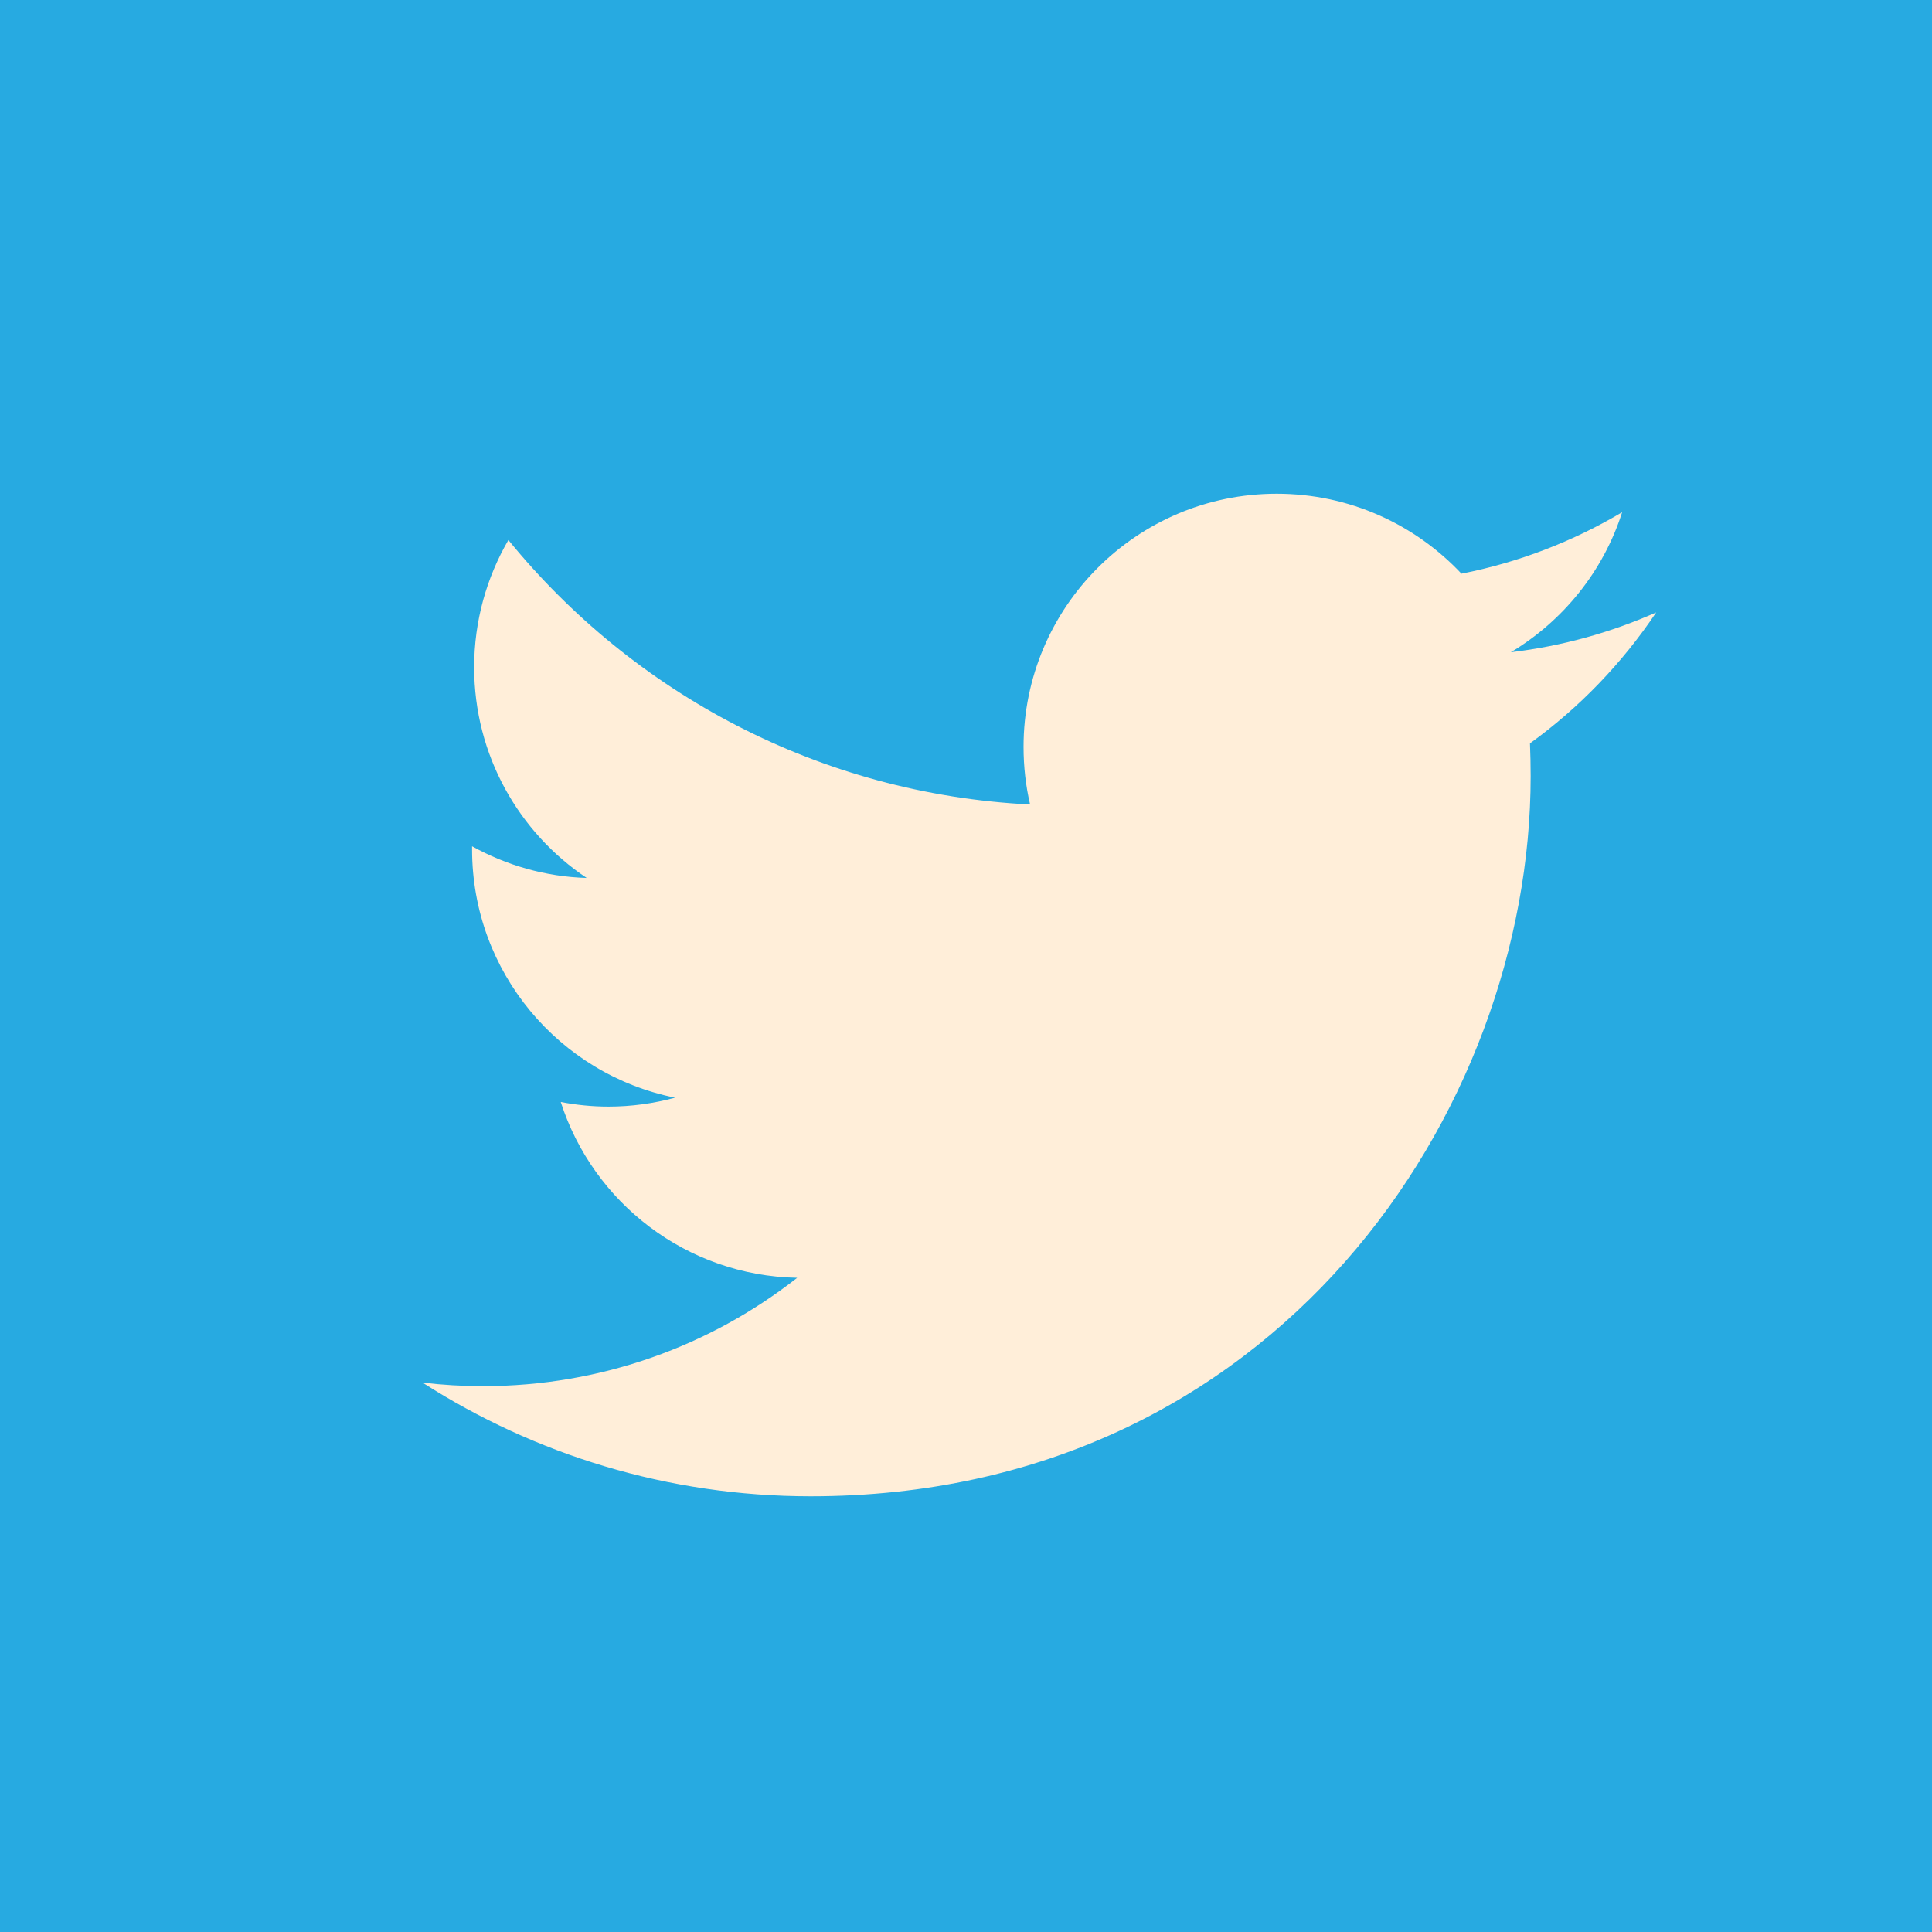
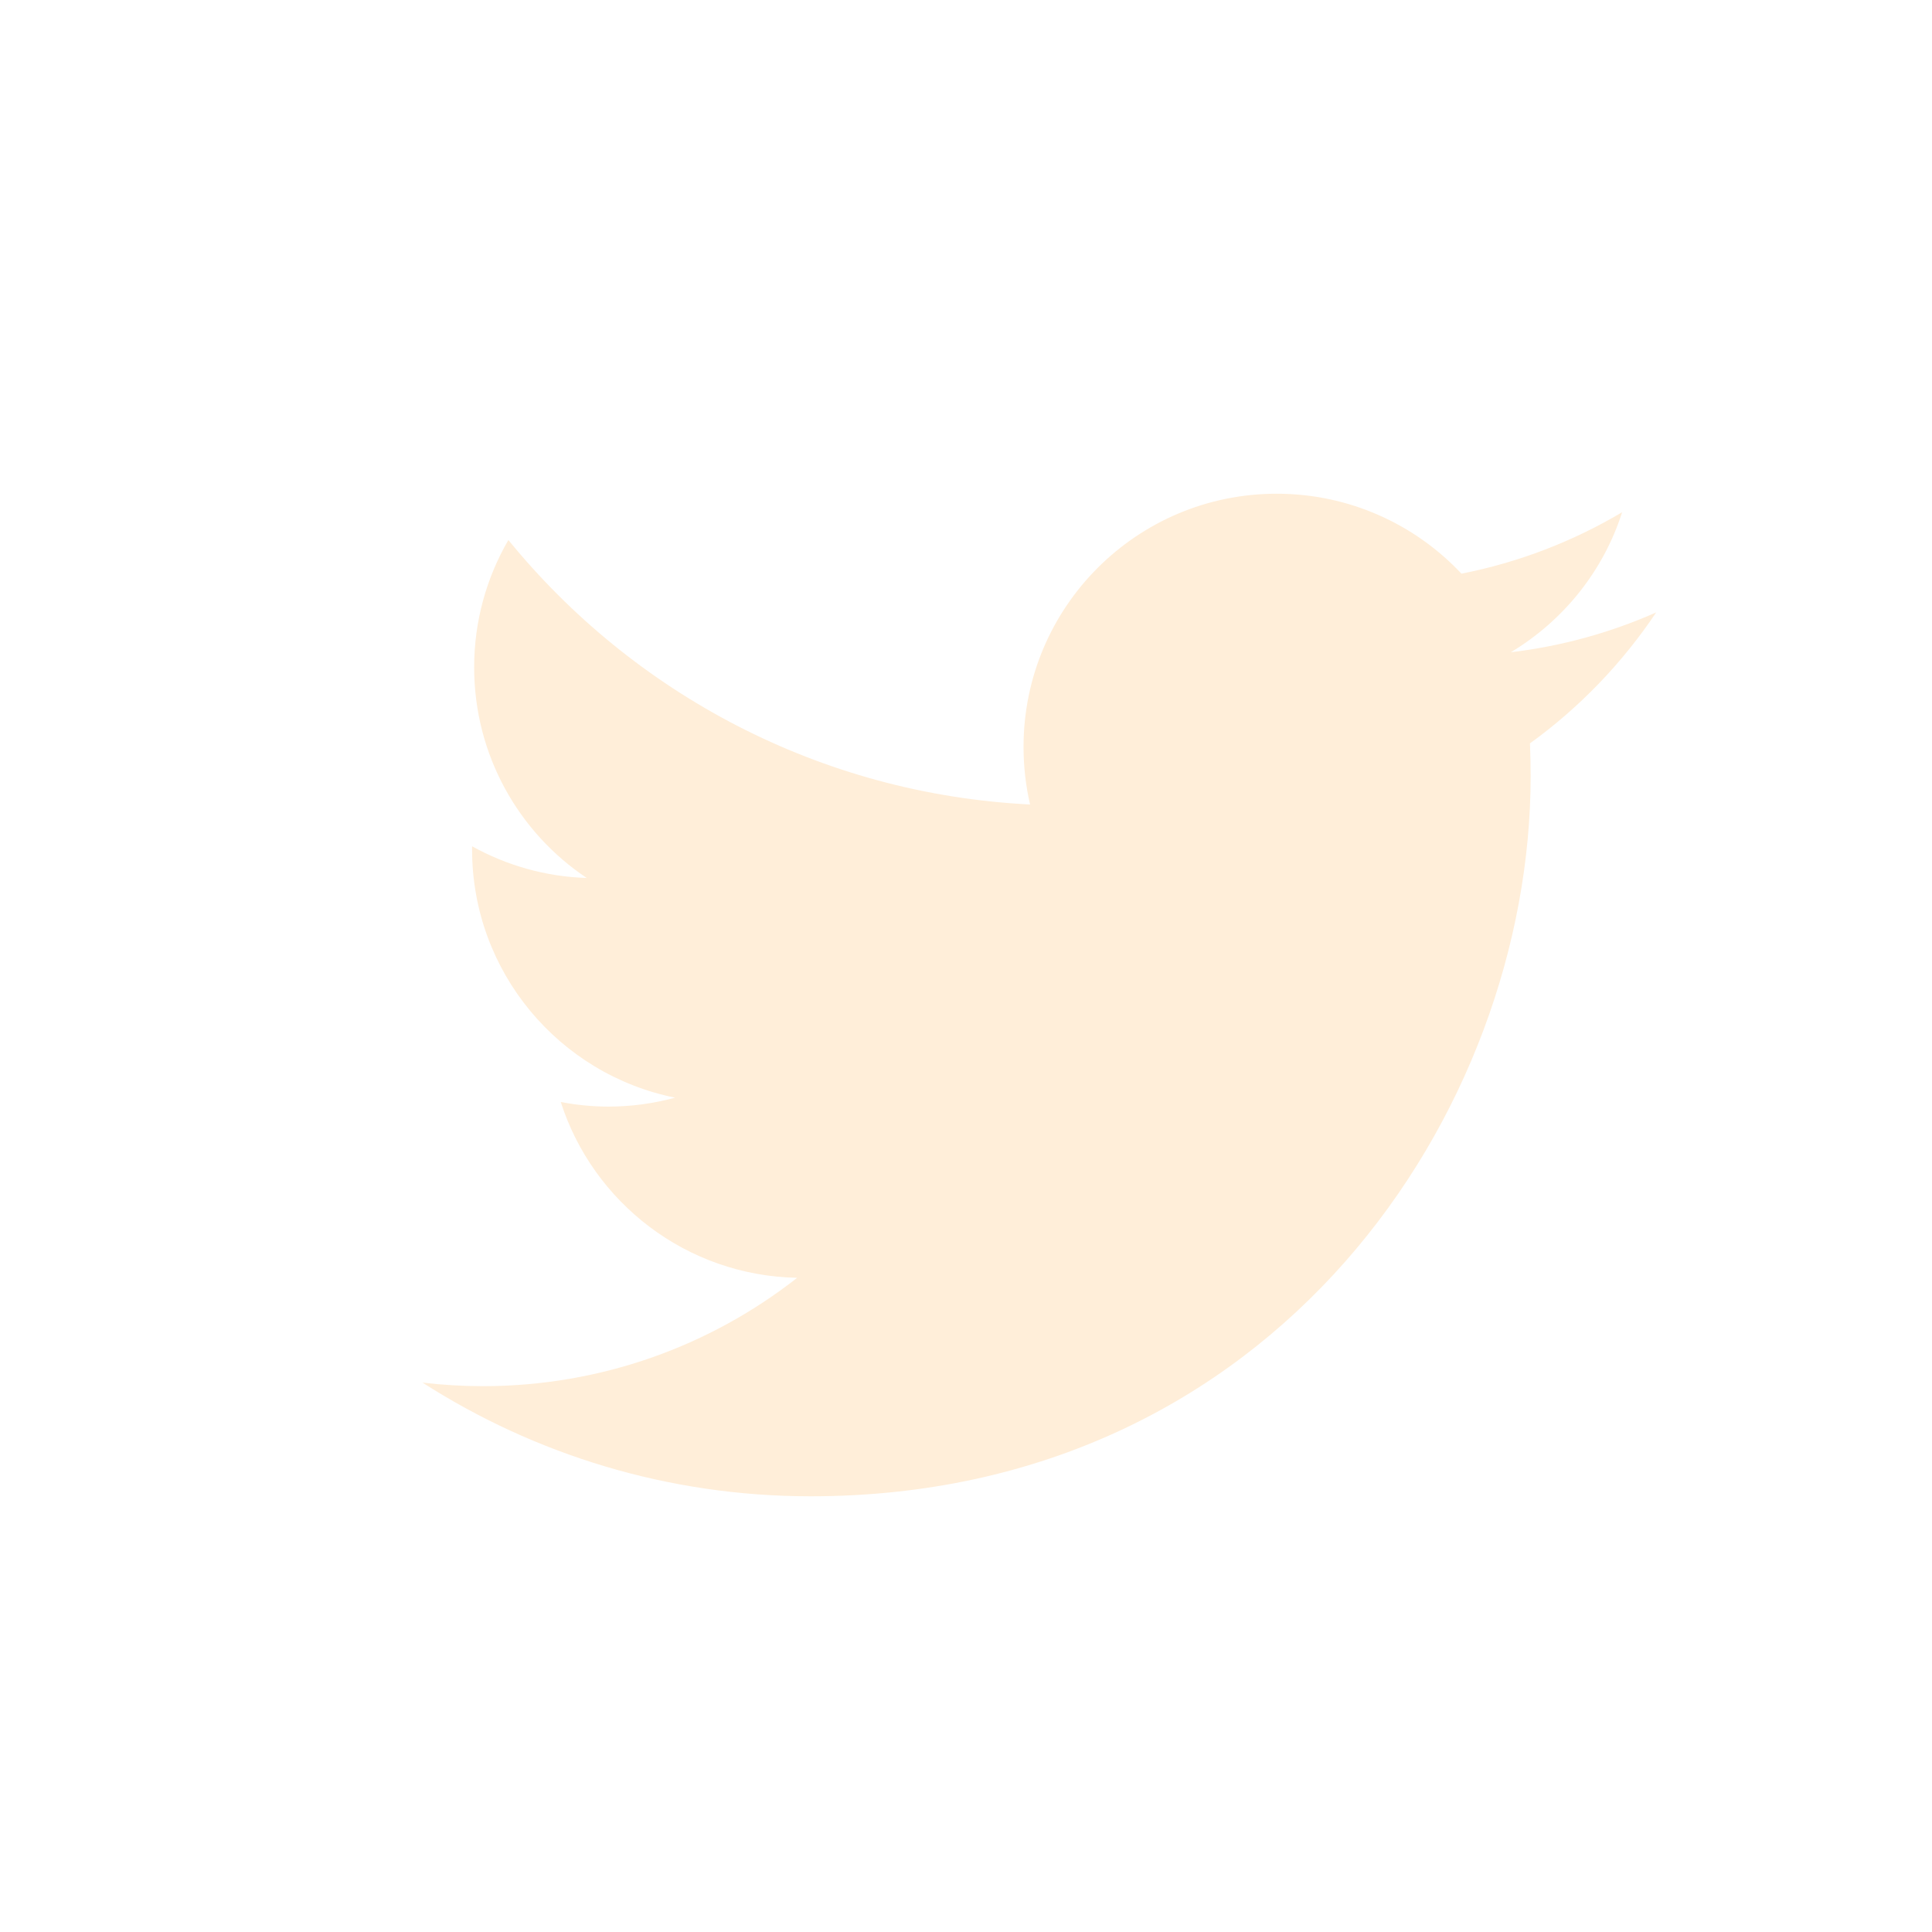
<svg xmlns="http://www.w3.org/2000/svg" version="1.1" id="Layer_1" x="0px" y="0px" width="141.732px" height="141.732px" viewBox="0 0 141.732 141.732" enable-background="new 0 0 141.732 141.732" xml:space="preserve">
  <g>
-     <rect x="0" y="0" fill="#27AAE1" width="141.732" height="141.732" />
    <path fill="#FFEED9" d="M121.499,44.926c-3.33,1.477-6.91,2.476-10.664,2.923c3.834-2.298,6.781-5.935,8.165-10.272   c-3.583,2.128-7.556,3.675-11.788,4.508c-3.39-3.611-8.217-5.865-13.556-5.865c-10.255,0-18.569,8.315-18.569,18.568   c0,1.458,0.163,2.872,0.48,4.23c-15.433-0.771-29.112-8.163-38.272-19.402c-1.595,2.746-2.511,5.935-2.511,9.337   c0,6.44,3.277,12.128,8.256,15.454c-3.041-0.092-5.904-0.934-8.408-2.324v0.234c0,8.996,6.401,16.502,14.893,18.208   c-1.557,0.423-3.202,0.655-4.891,0.655c-1.195,0-2.362-0.12-3.496-0.338c2.363,7.377,9.219,12.744,17.344,12.898   c-6.351,4.978-14.355,7.949-23.06,7.949c-1.497,0-2.973-0.09-4.426-0.26c8.215,5.262,17.976,8.339,28.467,8.339   c34.151,0,52.826-28.289,52.826-52.829c0-0.802-0.019-1.603-0.05-2.405C115.859,51.921,119.004,48.651,121.499,44.926z" />
  </g>
</svg>